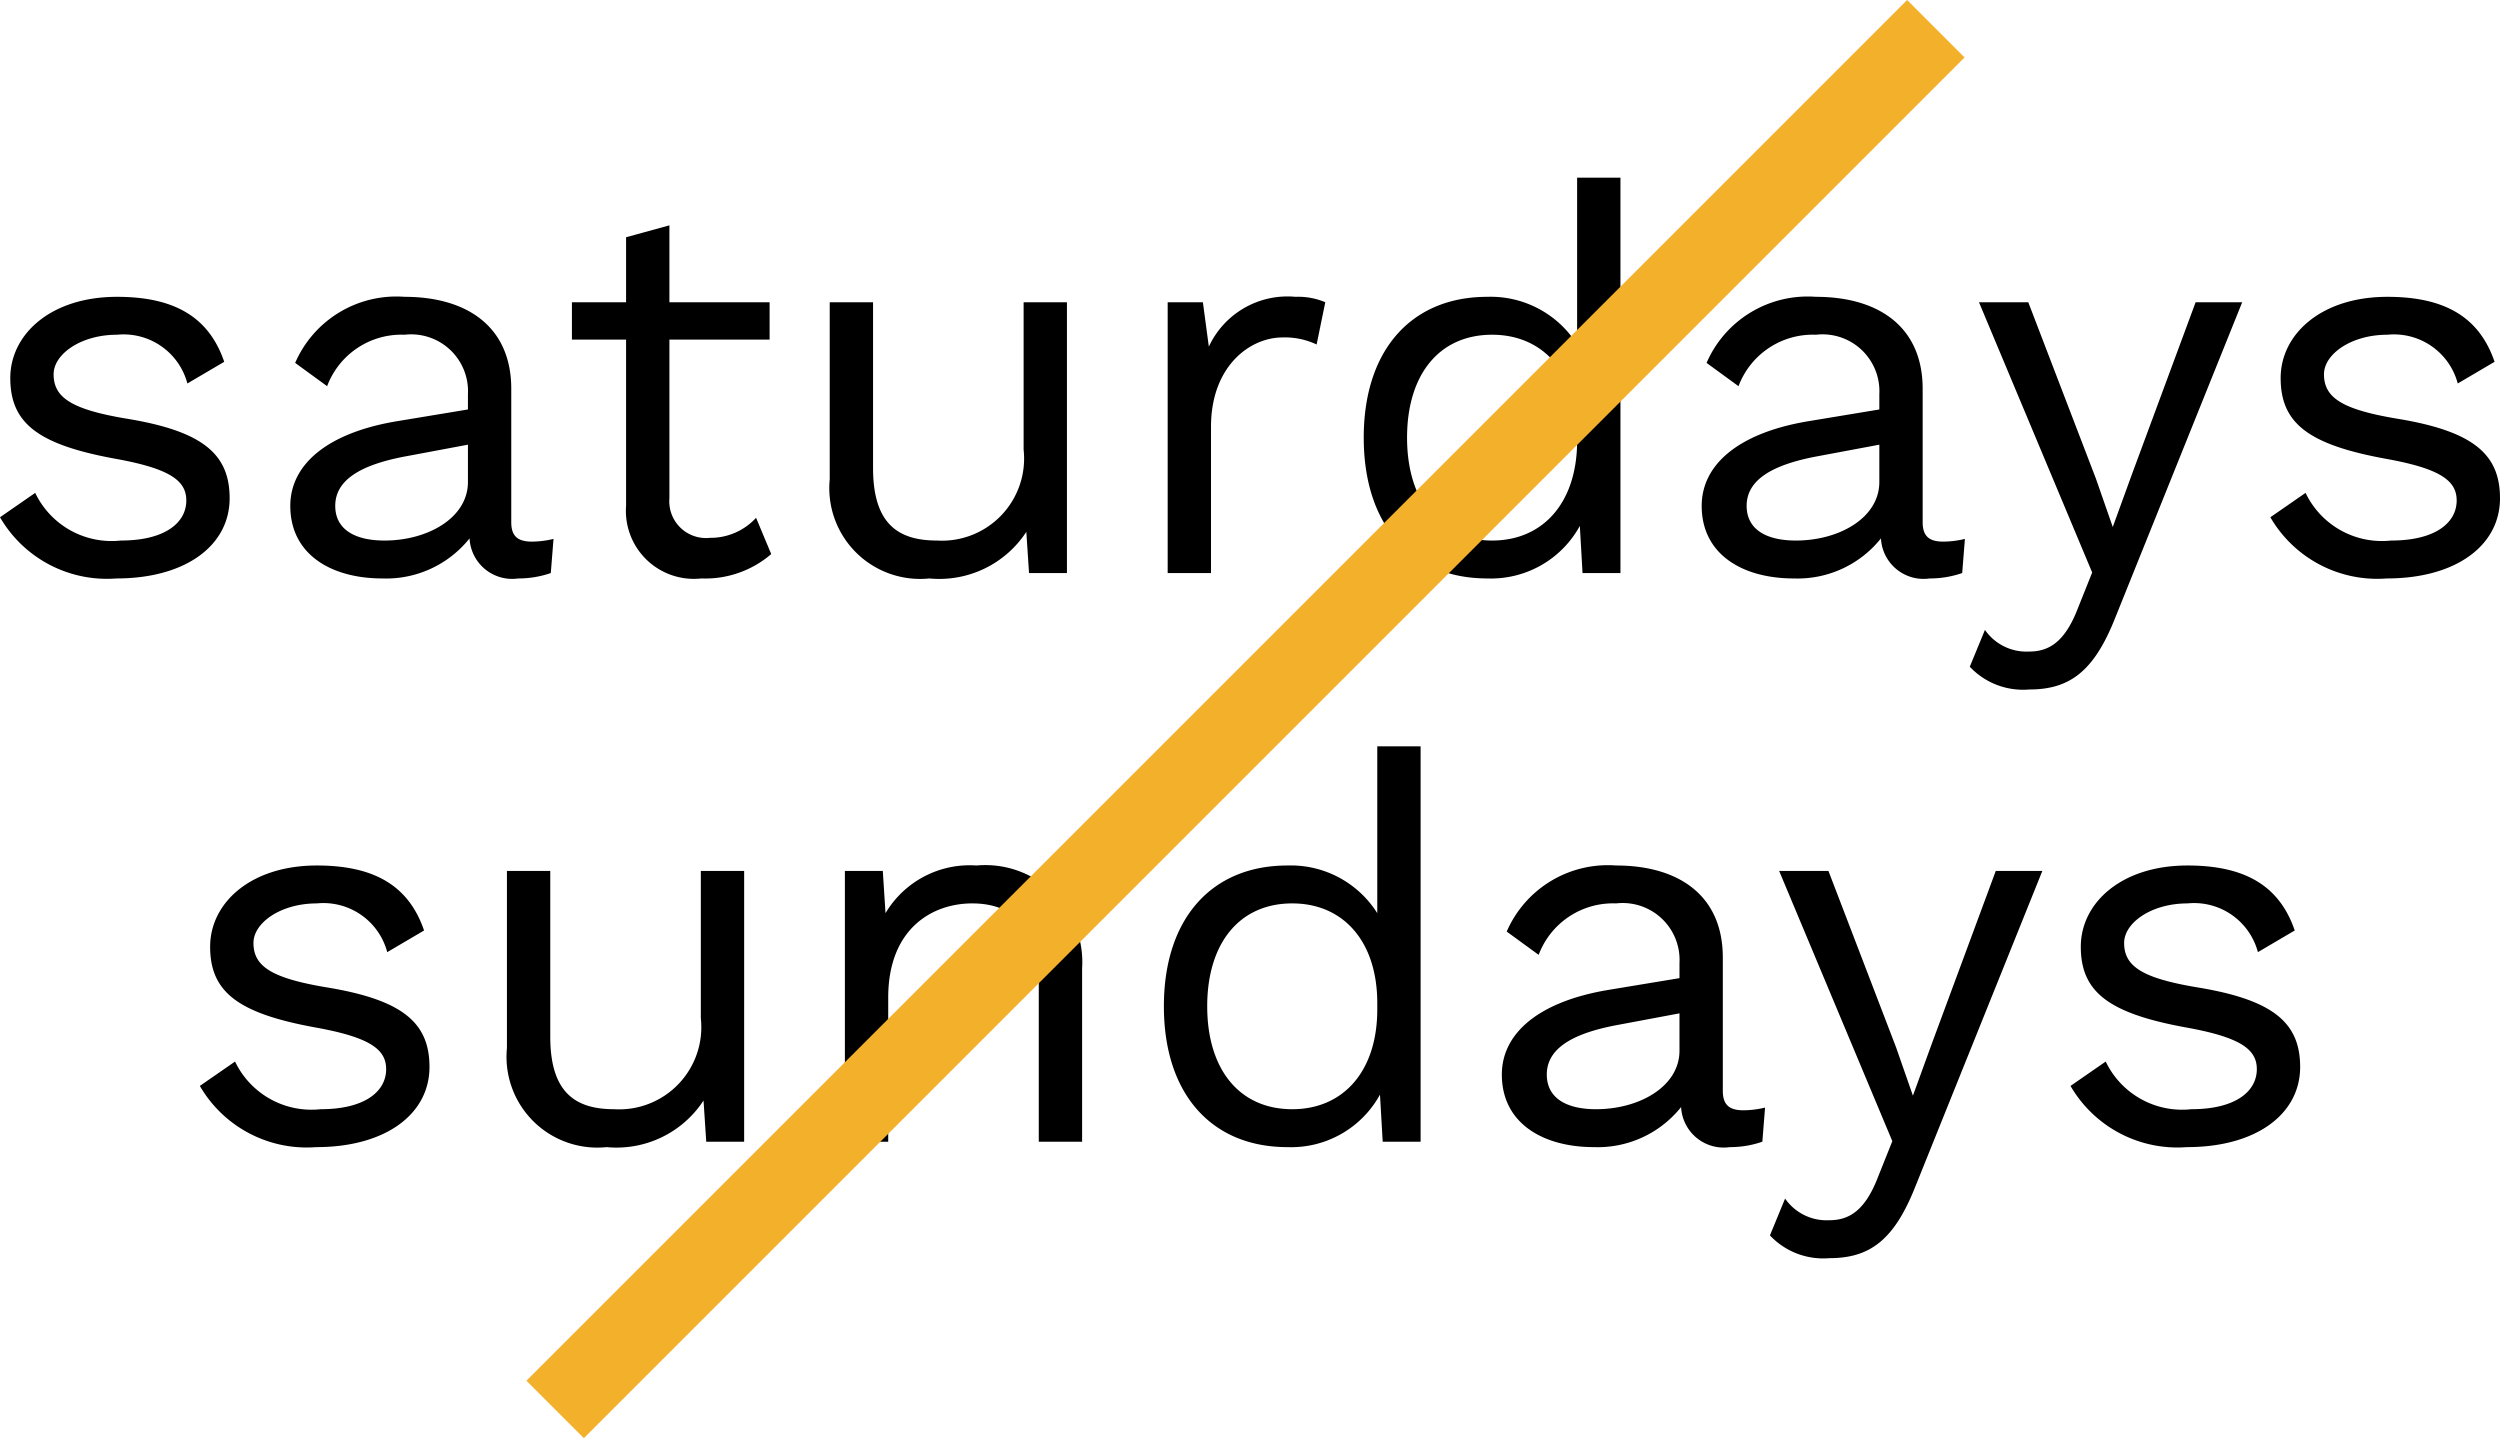
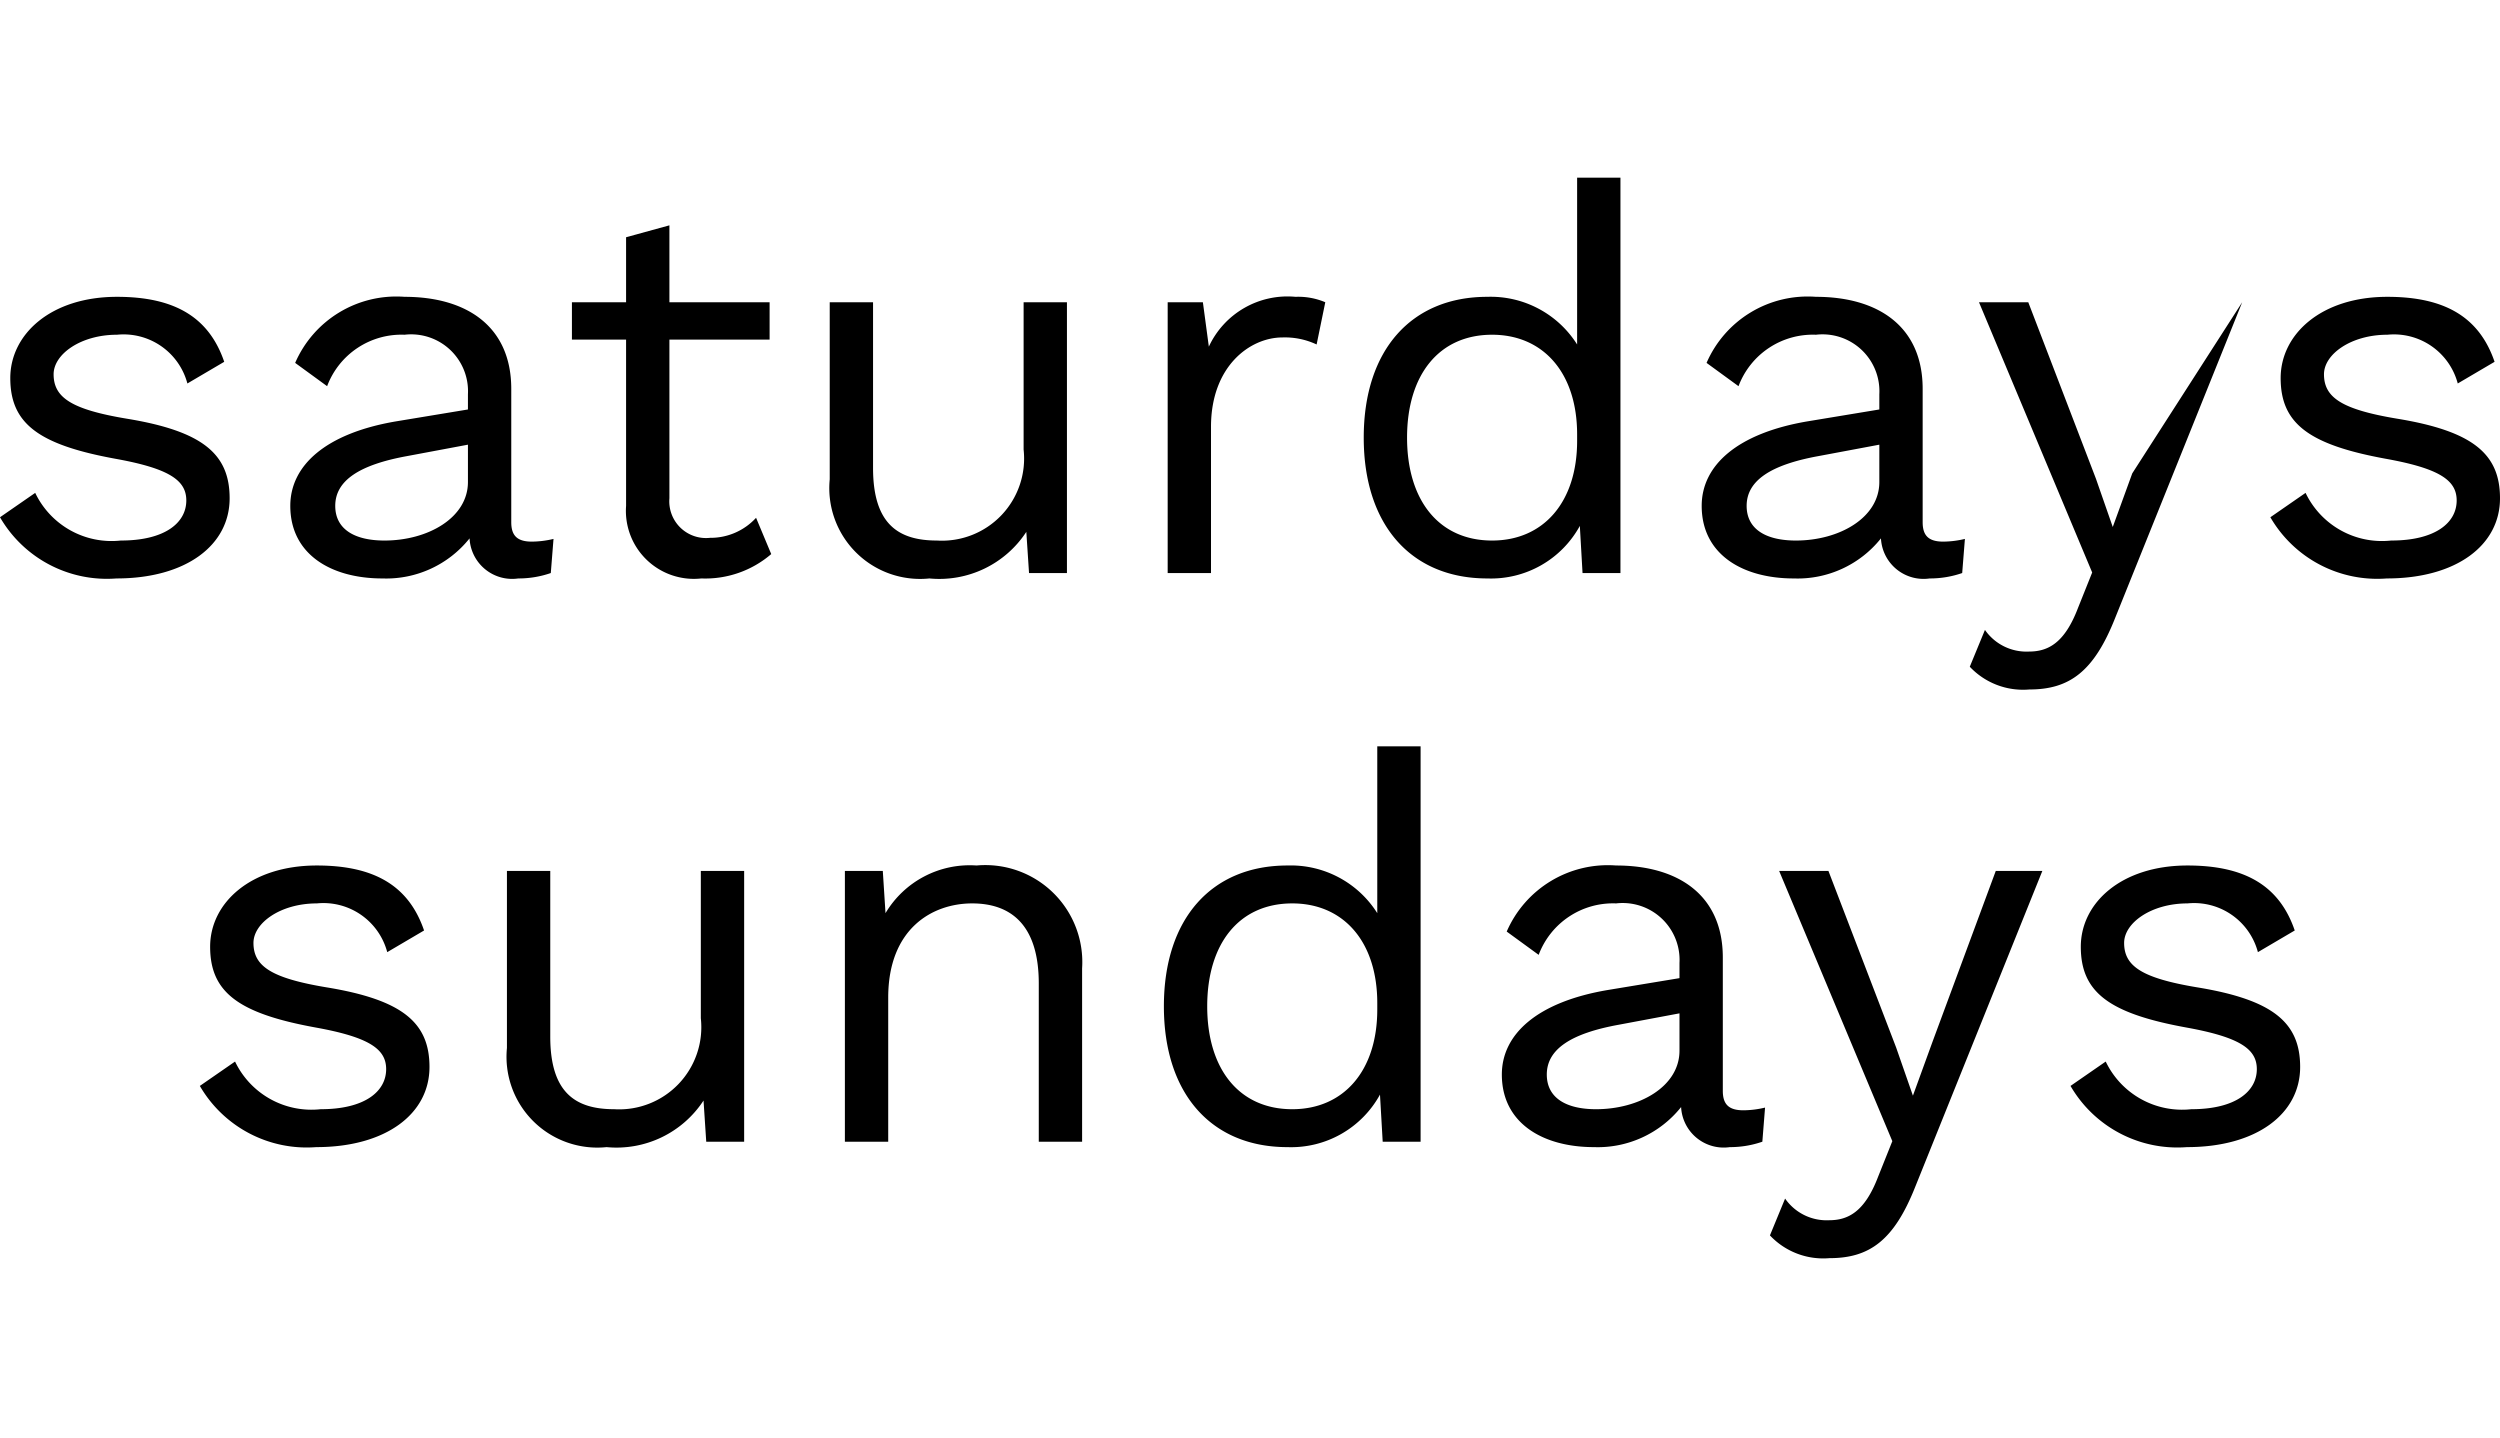
<svg xmlns="http://www.w3.org/2000/svg" width="92.32" height="53.109" viewBox="0 0 92.32 53.109">
  <g id="Group_5362" data-name="Group 5362" transform="translate(-1773 2483.561)">
-     <path id="Path_6053" data-name="Path 6053" d="M-41.93.2c2.56,0,4.18-1.22,4.18-2.96,0-1.64-1-2.48-3.8-2.94-2.04-.34-2.7-.78-2.7-1.64,0-.74,1-1.46,2.34-1.46A2.438,2.438,0,0,1-39.31-7l1.36-.8c-.56-1.64-1.82-2.4-3.96-2.4-2.44,0-3.94,1.38-3.94,3,0,1.68,1.04,2.46,3.88,2.98,2,.36,2.62.8,2.62,1.54,0,.82-.78,1.48-2.42,1.48a3.126,3.126,0,0,1-3.16-1.76l-1.3.9A4.561,4.561,0,0,0-41.93.2Zm15.34-1.36c-.56,0-.76-.24-.76-.72V-6.8c0-2.32-1.66-3.4-3.94-3.4a4.07,4.07,0,0,0-4.04,2.44l1.18.86a2.931,2.931,0,0,1,2.86-1.9,2.1,2.1,0,0,1,2.34,2.2v.56l-2.66.44c-2.58.44-3.9,1.62-3.9,3.12,0,1.8,1.52,2.68,3.4,2.68a3.938,3.938,0,0,0,3.22-1.48A1.575,1.575,0,0,0-27.09.2a3.63,3.63,0,0,0,1.2-.2l.1-1.26A3.5,3.5,0,0,1-26.59-1.16Zm-5.44-.04c-1.14,0-1.82-.44-1.82-1.28,0-.94.9-1.52,2.66-1.84l2.24-.42v1.38C-28.95-2.04-30.43-1.2-32.03-1.2Zm13.72-.84a2.278,2.278,0,0,1-1.7.74,1.356,1.356,0,0,1-1.5-1.46V-8.62h3.7V-10h-3.7v-2.84l-1.6.44V-10h-2v1.38h2v6.14A2.51,2.51,0,0,0-20.33.2a3.734,3.734,0,0,0,2.58-.9ZM-8.43-10v5.44a3.034,3.034,0,0,1-3.2,3.36c-1.44,0-2.36-.62-2.36-2.68V-10h-1.6v6.54A3.353,3.353,0,0,0-11.91.2,3.84,3.84,0,0,0-8.33-1.52L-8.23,0h1.4V-10Zm10.04-.2a3.2,3.2,0,0,0-3.2,1.84L-1.81-10h-1.3V0h1.6V-5.4c0-2.24,1.44-3.3,2.64-3.3a2.75,2.75,0,0,1,1.26.26L2.71-10A2.563,2.563,0,0,0,1.61-10.2Zm10.4-4.4v6.16A3.775,3.775,0,0,0,8.69-10.2C5.91-10.2,4.13-8.26,4.13-5S5.91.2,8.69.2a3.739,3.739,0,0,0,3.42-1.94L12.21,0h1.4V-14.6ZM8.87-1.2C6.91-1.2,5.73-2.68,5.73-5S6.91-8.8,8.87-8.8c1.9,0,3.14,1.42,3.14,3.68v.24C12.01-2.62,10.77-1.2,8.87-1.2Zm16.66.04c-.56,0-.76-.24-.76-.72V-6.8c0-2.32-1.66-3.4-3.94-3.4a4.07,4.07,0,0,0-4.04,2.44l1.18.86a2.931,2.931,0,0,1,2.86-1.9,2.1,2.1,0,0,1,2.34,2.2v.56l-2.66.44c-2.58.44-3.9,1.62-3.9,3.12,0,1.8,1.52,2.68,3.4,2.68a3.938,3.938,0,0,0,3.22-1.48A1.575,1.575,0,0,0,25.03.2a3.63,3.63,0,0,0,1.2-.2l.1-1.26A3.5,3.5,0,0,1,25.53-1.16ZM20.09-1.2c-1.14,0-1.82-.44-1.82-1.28,0-.94.9-1.52,2.66-1.84l2.24-.42v1.38C23.17-2.04,21.69-1.2,20.09-1.2ZM36.57-10H34.85L32.51-3.68,31.79-1.7l-.62-1.78L28.67-10H26.85L31.03-.02l-.52,1.3c-.5,1.32-1.12,1.62-1.82,1.62a1.866,1.866,0,0,1-1.62-.8l-.56,1.36a2.7,2.7,0,0,0,2.2.84c1.48,0,2.38-.66,3.16-2.62ZM41.91.2c2.56,0,4.18-1.22,4.18-2.96,0-1.64-1-2.48-3.8-2.94-2.04-.34-2.7-.78-2.7-1.64,0-.74,1-1.46,2.34-1.46A2.438,2.438,0,0,1,44.53-7l1.36-.8c-.56-1.64-1.82-2.4-3.96-2.4-2.44,0-3.94,1.38-3.94,3,0,1.68,1.04,2.46,3.88,2.98,2,.36,2.62.8,2.62,1.54,0,.82-.78,1.48-2.42,1.48a3.126,3.126,0,0,1-3.16-1.76l-1.3.9A4.561,4.561,0,0,0,41.91.2Zm-76.46,21c2.56,0,4.18-1.22,4.18-2.96,0-1.64-1-2.48-3.8-2.94-2.04-.34-2.7-.78-2.7-1.64,0-.74,1-1.46,2.34-1.46a2.438,2.438,0,0,1,2.6,1.8l1.36-.8c-.56-1.64-1.82-2.4-3.96-2.4-2.44,0-3.94,1.38-3.94,3,0,1.68,1.04,2.46,3.88,2.98,2,.36,2.62.8,2.62,1.54,0,.82-.78,1.48-2.42,1.48a3.126,3.126,0,0,1-3.16-1.76l-1.3.9A4.561,4.561,0,0,0-34.55,21.2ZM-20.35,11v5.44a3.034,3.034,0,0,1-3.2,3.36c-1.44,0-2.36-.62-2.36-2.68V11h-1.6v6.54a3.353,3.353,0,0,0,3.68,3.66,3.84,3.84,0,0,0,3.58-1.72l.1,1.52h1.4V11Zm10.18-.2a3.618,3.618,0,0,0-3.36,1.76l-.1-1.56h-1.4V21h1.6V15.68c0-2.56,1.64-3.48,3.1-3.48,1.38,0,2.46.74,2.46,2.96V21h1.6V14.6A3.582,3.582,0,0,0-10.17,10.8ZM4.63,6.4v6.16A3.775,3.775,0,0,0,1.31,10.8c-2.78,0-4.56,1.94-4.56,5.2s1.78,5.2,4.56,5.2a3.739,3.739,0,0,0,3.42-1.94L4.83,21h1.4V6.4ZM1.49,19.8c-1.96,0-3.14-1.48-3.14-3.8s1.18-3.8,3.14-3.8c1.9,0,3.14,1.42,3.14,3.68v.24C4.63,18.38,3.39,19.8,1.49,19.8Zm16.66.04c-.56,0-.76-.24-.76-.72V14.2c0-2.32-1.66-3.4-3.94-3.4a4.07,4.07,0,0,0-4.04,2.44l1.18.86a2.931,2.931,0,0,1,2.86-1.9,2.1,2.1,0,0,1,2.34,2.2v.56l-2.66.44c-2.58.44-3.9,1.62-3.9,3.12,0,1.8,1.52,2.68,3.4,2.68a3.938,3.938,0,0,0,3.22-1.48,1.575,1.575,0,0,0,1.8,1.48,3.63,3.63,0,0,0,1.2-.2l.1-1.26A3.5,3.5,0,0,1,18.15,19.84Zm-5.44-.04c-1.14,0-1.82-.44-1.82-1.28,0-.94.9-1.52,2.66-1.84l2.24-.42v1.38C15.79,18.96,14.31,19.8,12.71,19.8ZM29.19,11H27.47l-2.34,6.32-.72,1.98-.62-1.78L21.29,11H19.47l4.18,9.98-.52,1.3c-.5,1.32-1.12,1.62-1.82,1.62a1.866,1.866,0,0,1-1.62-.8l-.56,1.36a2.7,2.7,0,0,0,2.2.84c1.48,0,2.38-.66,3.16-2.62Zm5.34,10.2c2.56,0,4.18-1.22,4.18-2.96,0-1.64-1-2.48-3.8-2.94-2.04-.34-2.7-.78-2.7-1.64,0-.74,1-1.46,2.34-1.46a2.438,2.438,0,0,1,2.6,1.8l1.36-.8c-.56-1.64-1.82-2.4-3.96-2.4-2.44,0-3.94,1.38-3.94,3,0,1.68,1.04,2.46,3.88,2.98,2,.36,2.62.8,2.62,1.54,0,.82-.78,1.48-2.42,1.48a3.126,3.126,0,0,1-3.16-1.76l-1.3.9A4.561,4.561,0,0,0,34.53,21.2Z" transform="translate(1819.23 -2462.4)" />
-     <line id="Line_206" data-name="Line 206" x1="50.987" y2="50.987" transform="translate(1793.5 -2482.5)" fill="none" stroke="#f3b02b" stroke-width="3" />
+     <path id="Path_6053" data-name="Path 6053" d="M-41.93.2c2.56,0,4.18-1.22,4.18-2.96,0-1.64-1-2.48-3.8-2.94-2.04-.34-2.7-.78-2.7-1.64,0-.74,1-1.46,2.34-1.46A2.438,2.438,0,0,1-39.31-7l1.36-.8c-.56-1.64-1.82-2.4-3.96-2.4-2.44,0-3.94,1.38-3.94,3,0,1.68,1.04,2.46,3.88,2.98,2,.36,2.62.8,2.62,1.54,0,.82-.78,1.48-2.42,1.48a3.126,3.126,0,0,1-3.16-1.76l-1.3.9A4.561,4.561,0,0,0-41.93.2Zm15.34-1.36c-.56,0-.76-.24-.76-.72V-6.8c0-2.32-1.66-3.4-3.94-3.4a4.07,4.07,0,0,0-4.04,2.44l1.18.86a2.931,2.931,0,0,1,2.86-1.9,2.1,2.1,0,0,1,2.34,2.2v.56l-2.66.44c-2.58.44-3.9,1.62-3.9,3.12,0,1.8,1.52,2.68,3.4,2.68a3.938,3.938,0,0,0,3.22-1.48A1.575,1.575,0,0,0-27.09.2a3.63,3.63,0,0,0,1.2-.2l.1-1.26A3.5,3.5,0,0,1-26.59-1.16Zm-5.44-.04c-1.14,0-1.82-.44-1.82-1.28,0-.94.9-1.52,2.66-1.84l2.24-.42v1.38C-28.95-2.04-30.43-1.2-32.03-1.2Zm13.72-.84a2.278,2.278,0,0,1-1.7.74,1.356,1.356,0,0,1-1.5-1.46V-8.62h3.7V-10h-3.7v-2.84l-1.6.44V-10h-2v1.38h2v6.14A2.51,2.51,0,0,0-20.33.2a3.734,3.734,0,0,0,2.58-.9ZM-8.43-10v5.44a3.034,3.034,0,0,1-3.2,3.36c-1.44,0-2.36-.62-2.36-2.68V-10h-1.6v6.54A3.353,3.353,0,0,0-11.91.2,3.84,3.84,0,0,0-8.33-1.52L-8.23,0h1.4V-10Zm10.04-.2a3.2,3.2,0,0,0-3.2,1.84L-1.81-10h-1.3V0h1.6V-5.4c0-2.24,1.44-3.3,2.64-3.3a2.75,2.75,0,0,1,1.26.26L2.71-10A2.563,2.563,0,0,0,1.61-10.2Zm10.4-4.4v6.16A3.775,3.775,0,0,0,8.69-10.2C5.91-10.2,4.13-8.26,4.13-5S5.91.2,8.69.2a3.739,3.739,0,0,0,3.42-1.94L12.21,0h1.4V-14.6ZM8.87-1.2C6.91-1.2,5.73-2.68,5.73-5S6.91-8.8,8.87-8.8c1.9,0,3.14,1.42,3.14,3.68v.24C12.01-2.62,10.77-1.2,8.87-1.2Zm16.66.04c-.56,0-.76-.24-.76-.72V-6.8c0-2.32-1.66-3.4-3.94-3.4a4.07,4.07,0,0,0-4.04,2.44l1.18.86a2.931,2.931,0,0,1,2.86-1.9,2.1,2.1,0,0,1,2.34,2.2v.56l-2.66.44c-2.58.44-3.9,1.62-3.9,3.12,0,1.8,1.52,2.68,3.4,2.68a3.938,3.938,0,0,0,3.22-1.48A1.575,1.575,0,0,0,25.03.2a3.63,3.63,0,0,0,1.2-.2l.1-1.26A3.5,3.5,0,0,1,25.53-1.16ZM20.09-1.2c-1.14,0-1.82-.44-1.82-1.28,0-.94.9-1.52,2.66-1.84l2.24-.42v1.38C23.17-2.04,21.69-1.2,20.09-1.2ZM36.57-10L32.51-3.68,31.79-1.7l-.62-1.78L28.67-10H26.85L31.03-.02l-.52,1.3c-.5,1.32-1.12,1.62-1.82,1.62a1.866,1.866,0,0,1-1.62-.8l-.56,1.36a2.7,2.7,0,0,0,2.2.84c1.48,0,2.38-.66,3.16-2.62ZM41.91.2c2.56,0,4.18-1.22,4.18-2.96,0-1.64-1-2.48-3.8-2.94-2.04-.34-2.7-.78-2.7-1.64,0-.74,1-1.46,2.34-1.46A2.438,2.438,0,0,1,44.53-7l1.36-.8c-.56-1.64-1.82-2.4-3.96-2.4-2.44,0-3.94,1.38-3.94,3,0,1.68,1.04,2.46,3.88,2.98,2,.36,2.62.8,2.62,1.54,0,.82-.78,1.48-2.42,1.48a3.126,3.126,0,0,1-3.16-1.76l-1.3.9A4.561,4.561,0,0,0,41.91.2Zm-76.46,21c2.56,0,4.18-1.22,4.18-2.96,0-1.64-1-2.48-3.8-2.94-2.04-.34-2.7-.78-2.7-1.64,0-.74,1-1.46,2.34-1.46a2.438,2.438,0,0,1,2.6,1.8l1.36-.8c-.56-1.64-1.82-2.4-3.96-2.4-2.44,0-3.94,1.38-3.94,3,0,1.68,1.04,2.46,3.88,2.98,2,.36,2.62.8,2.62,1.54,0,.82-.78,1.48-2.42,1.48a3.126,3.126,0,0,1-3.16-1.76l-1.3.9A4.561,4.561,0,0,0-34.55,21.2ZM-20.35,11v5.44a3.034,3.034,0,0,1-3.2,3.36c-1.44,0-2.36-.62-2.36-2.68V11h-1.6v6.54a3.353,3.353,0,0,0,3.68,3.66,3.84,3.84,0,0,0,3.58-1.72l.1,1.52h1.4V11Zm10.18-.2a3.618,3.618,0,0,0-3.36,1.76l-.1-1.56h-1.4V21h1.6V15.68c0-2.56,1.64-3.48,3.1-3.48,1.38,0,2.46.74,2.46,2.96V21h1.6V14.6A3.582,3.582,0,0,0-10.17,10.8ZM4.63,6.4v6.16A3.775,3.775,0,0,0,1.31,10.8c-2.78,0-4.56,1.94-4.56,5.2s1.78,5.2,4.56,5.2a3.739,3.739,0,0,0,3.42-1.94L4.83,21h1.4V6.4ZM1.49,19.8c-1.96,0-3.14-1.48-3.14-3.8s1.18-3.8,3.14-3.8c1.9,0,3.14,1.42,3.14,3.68v.24C4.63,18.38,3.39,19.8,1.49,19.8Zm16.66.04c-.56,0-.76-.24-.76-.72V14.2c0-2.32-1.66-3.4-3.94-3.4a4.07,4.07,0,0,0-4.04,2.44l1.18.86a2.931,2.931,0,0,1,2.86-1.9,2.1,2.1,0,0,1,2.34,2.2v.56l-2.66.44c-2.58.44-3.9,1.62-3.9,3.12,0,1.8,1.52,2.68,3.4,2.68a3.938,3.938,0,0,0,3.22-1.48,1.575,1.575,0,0,0,1.8,1.48,3.63,3.63,0,0,0,1.2-.2l.1-1.26A3.5,3.5,0,0,1,18.15,19.84Zm-5.44-.04c-1.14,0-1.82-.44-1.82-1.28,0-.94.9-1.52,2.66-1.84l2.24-.42v1.38C15.79,18.96,14.31,19.8,12.71,19.8ZM29.19,11H27.47l-2.34,6.32-.72,1.98-.62-1.78L21.29,11H19.47l4.18,9.98-.52,1.3c-.5,1.32-1.12,1.62-1.82,1.62a1.866,1.866,0,0,1-1.62-.8l-.56,1.36a2.7,2.7,0,0,0,2.2.84c1.48,0,2.38-.66,3.16-2.62Zm5.34,10.2c2.56,0,4.18-1.22,4.18-2.96,0-1.64-1-2.48-3.8-2.94-2.04-.34-2.7-.78-2.7-1.64,0-.74,1-1.46,2.34-1.46a2.438,2.438,0,0,1,2.6,1.8l1.36-.8c-.56-1.64-1.82-2.4-3.96-2.4-2.44,0-3.94,1.38-3.94,3,0,1.68,1.04,2.46,3.88,2.98,2,.36,2.62.8,2.62,1.54,0,.82-.78,1.48-2.42,1.48a3.126,3.126,0,0,1-3.16-1.76l-1.3.9A4.561,4.561,0,0,0,34.53,21.2Z" transform="translate(1819.23 -2462.4)" />
  </g>
</svg>